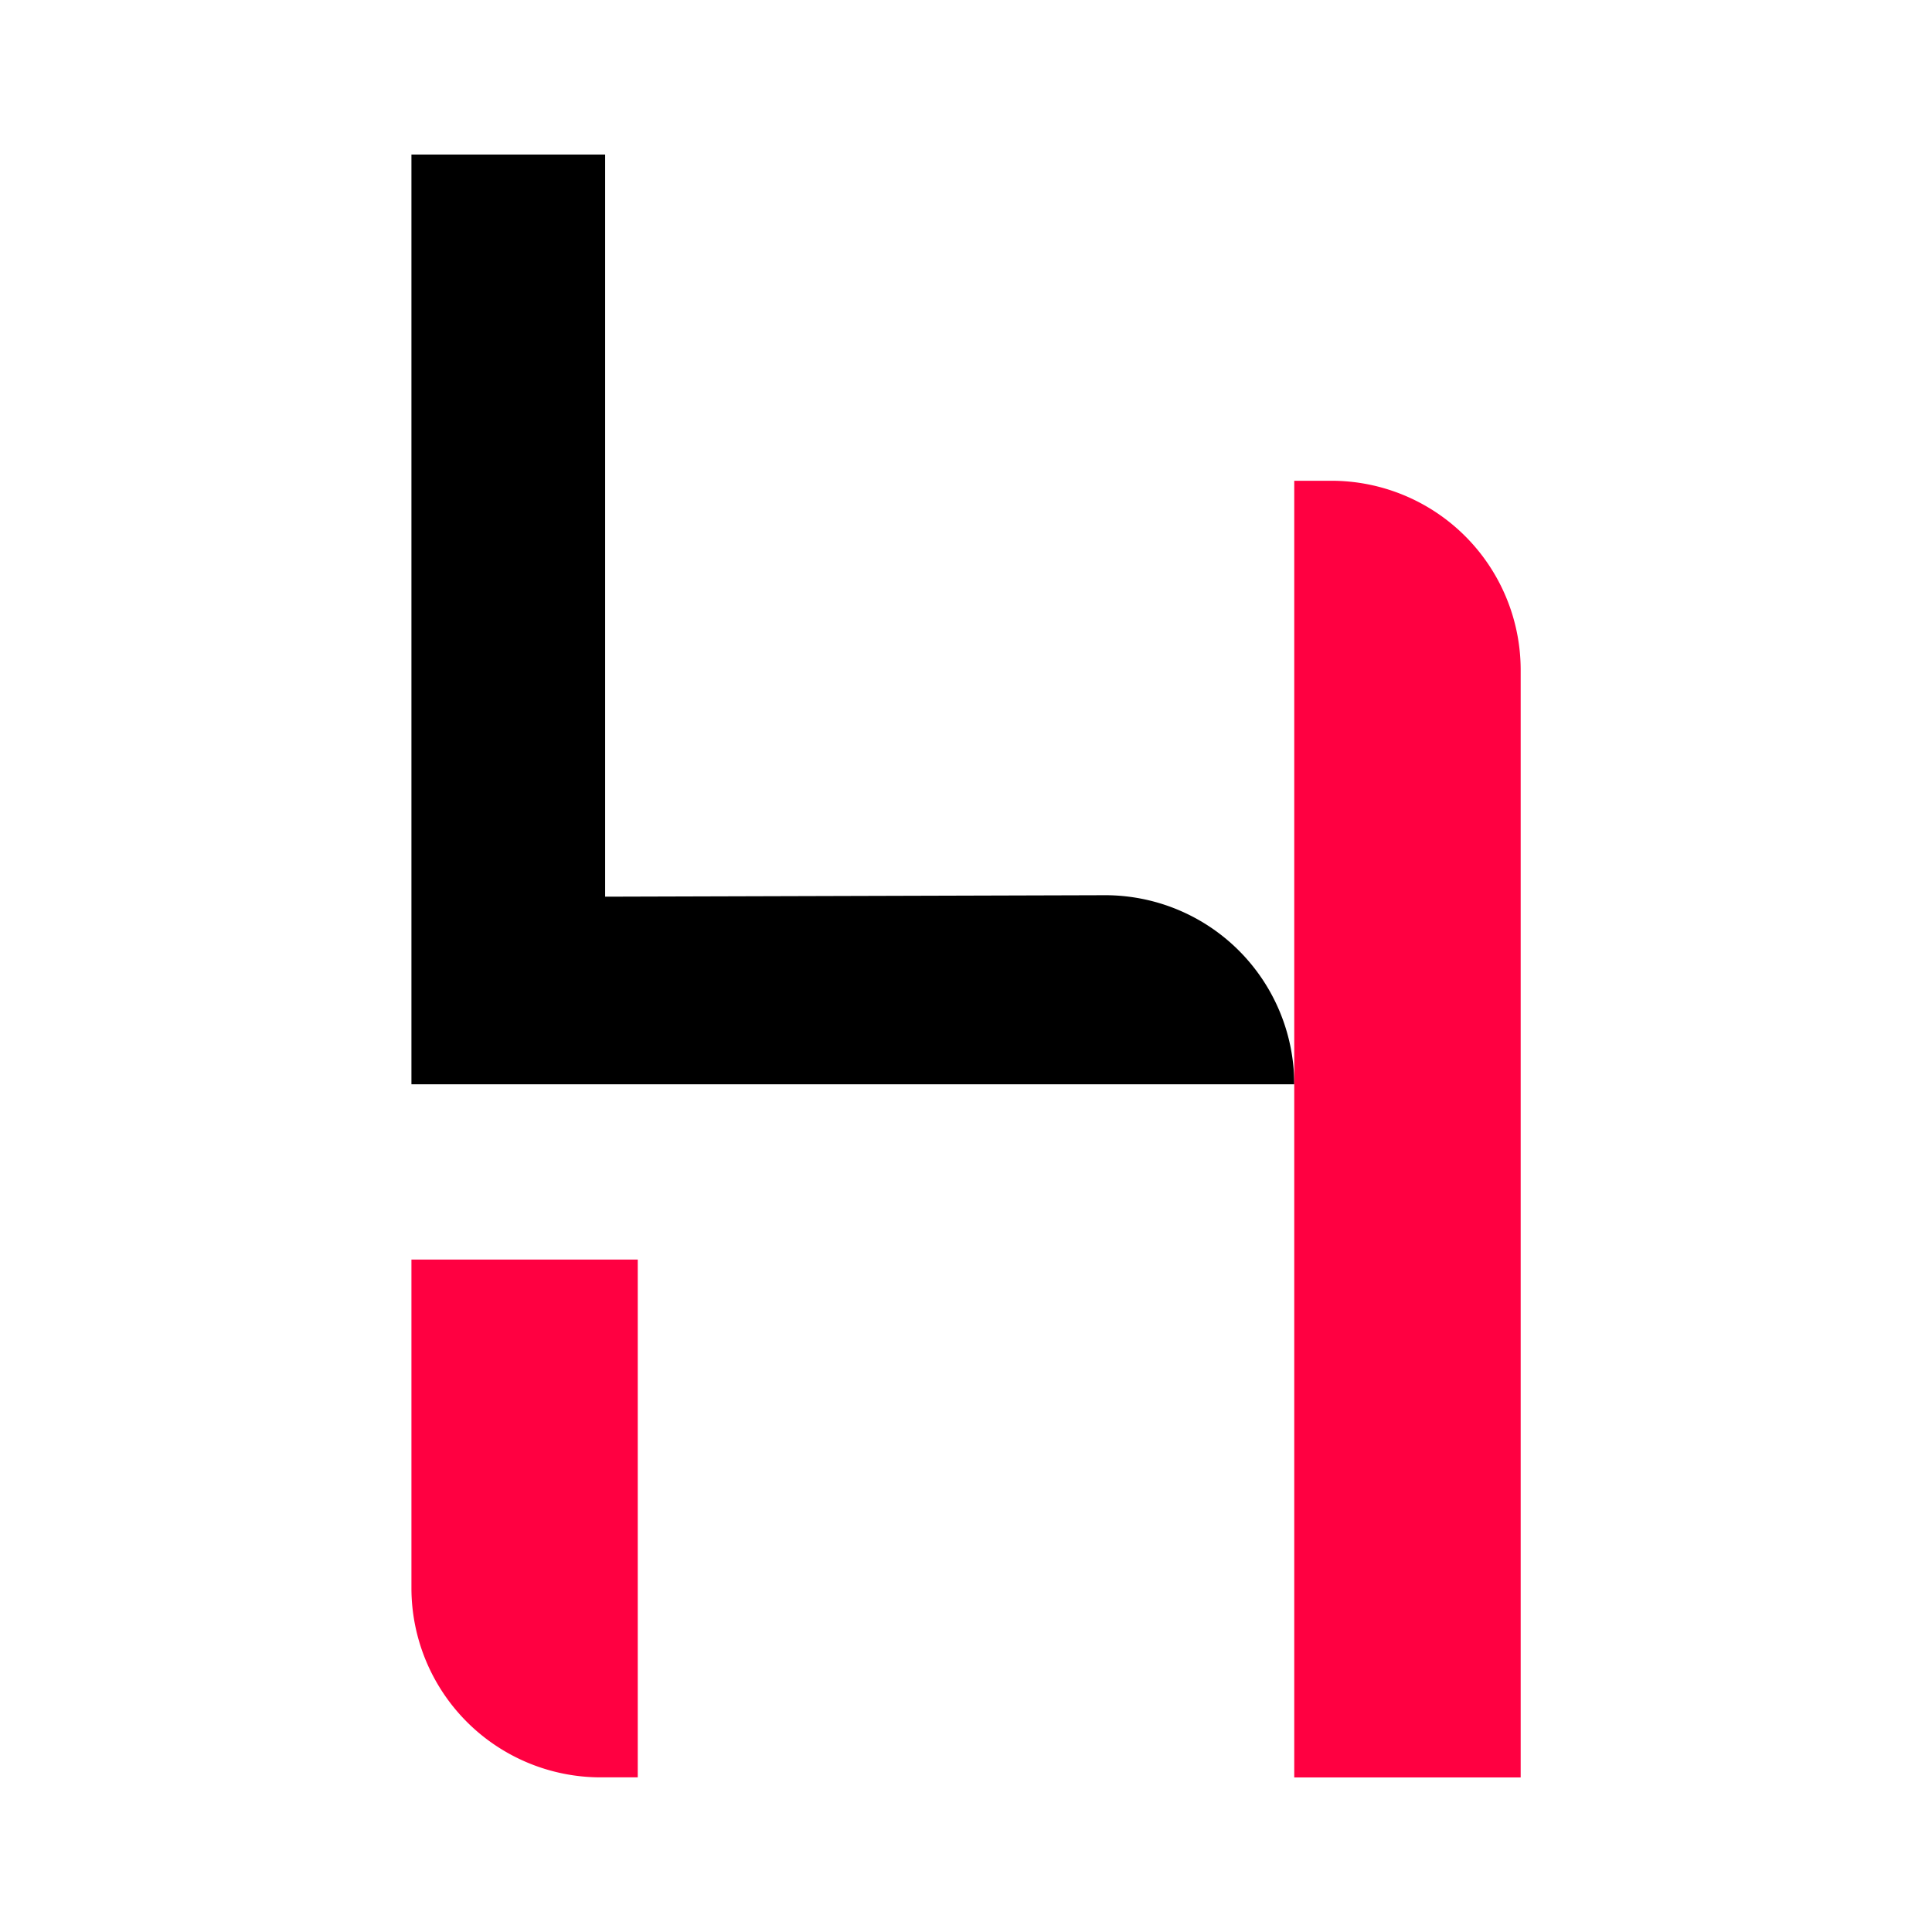
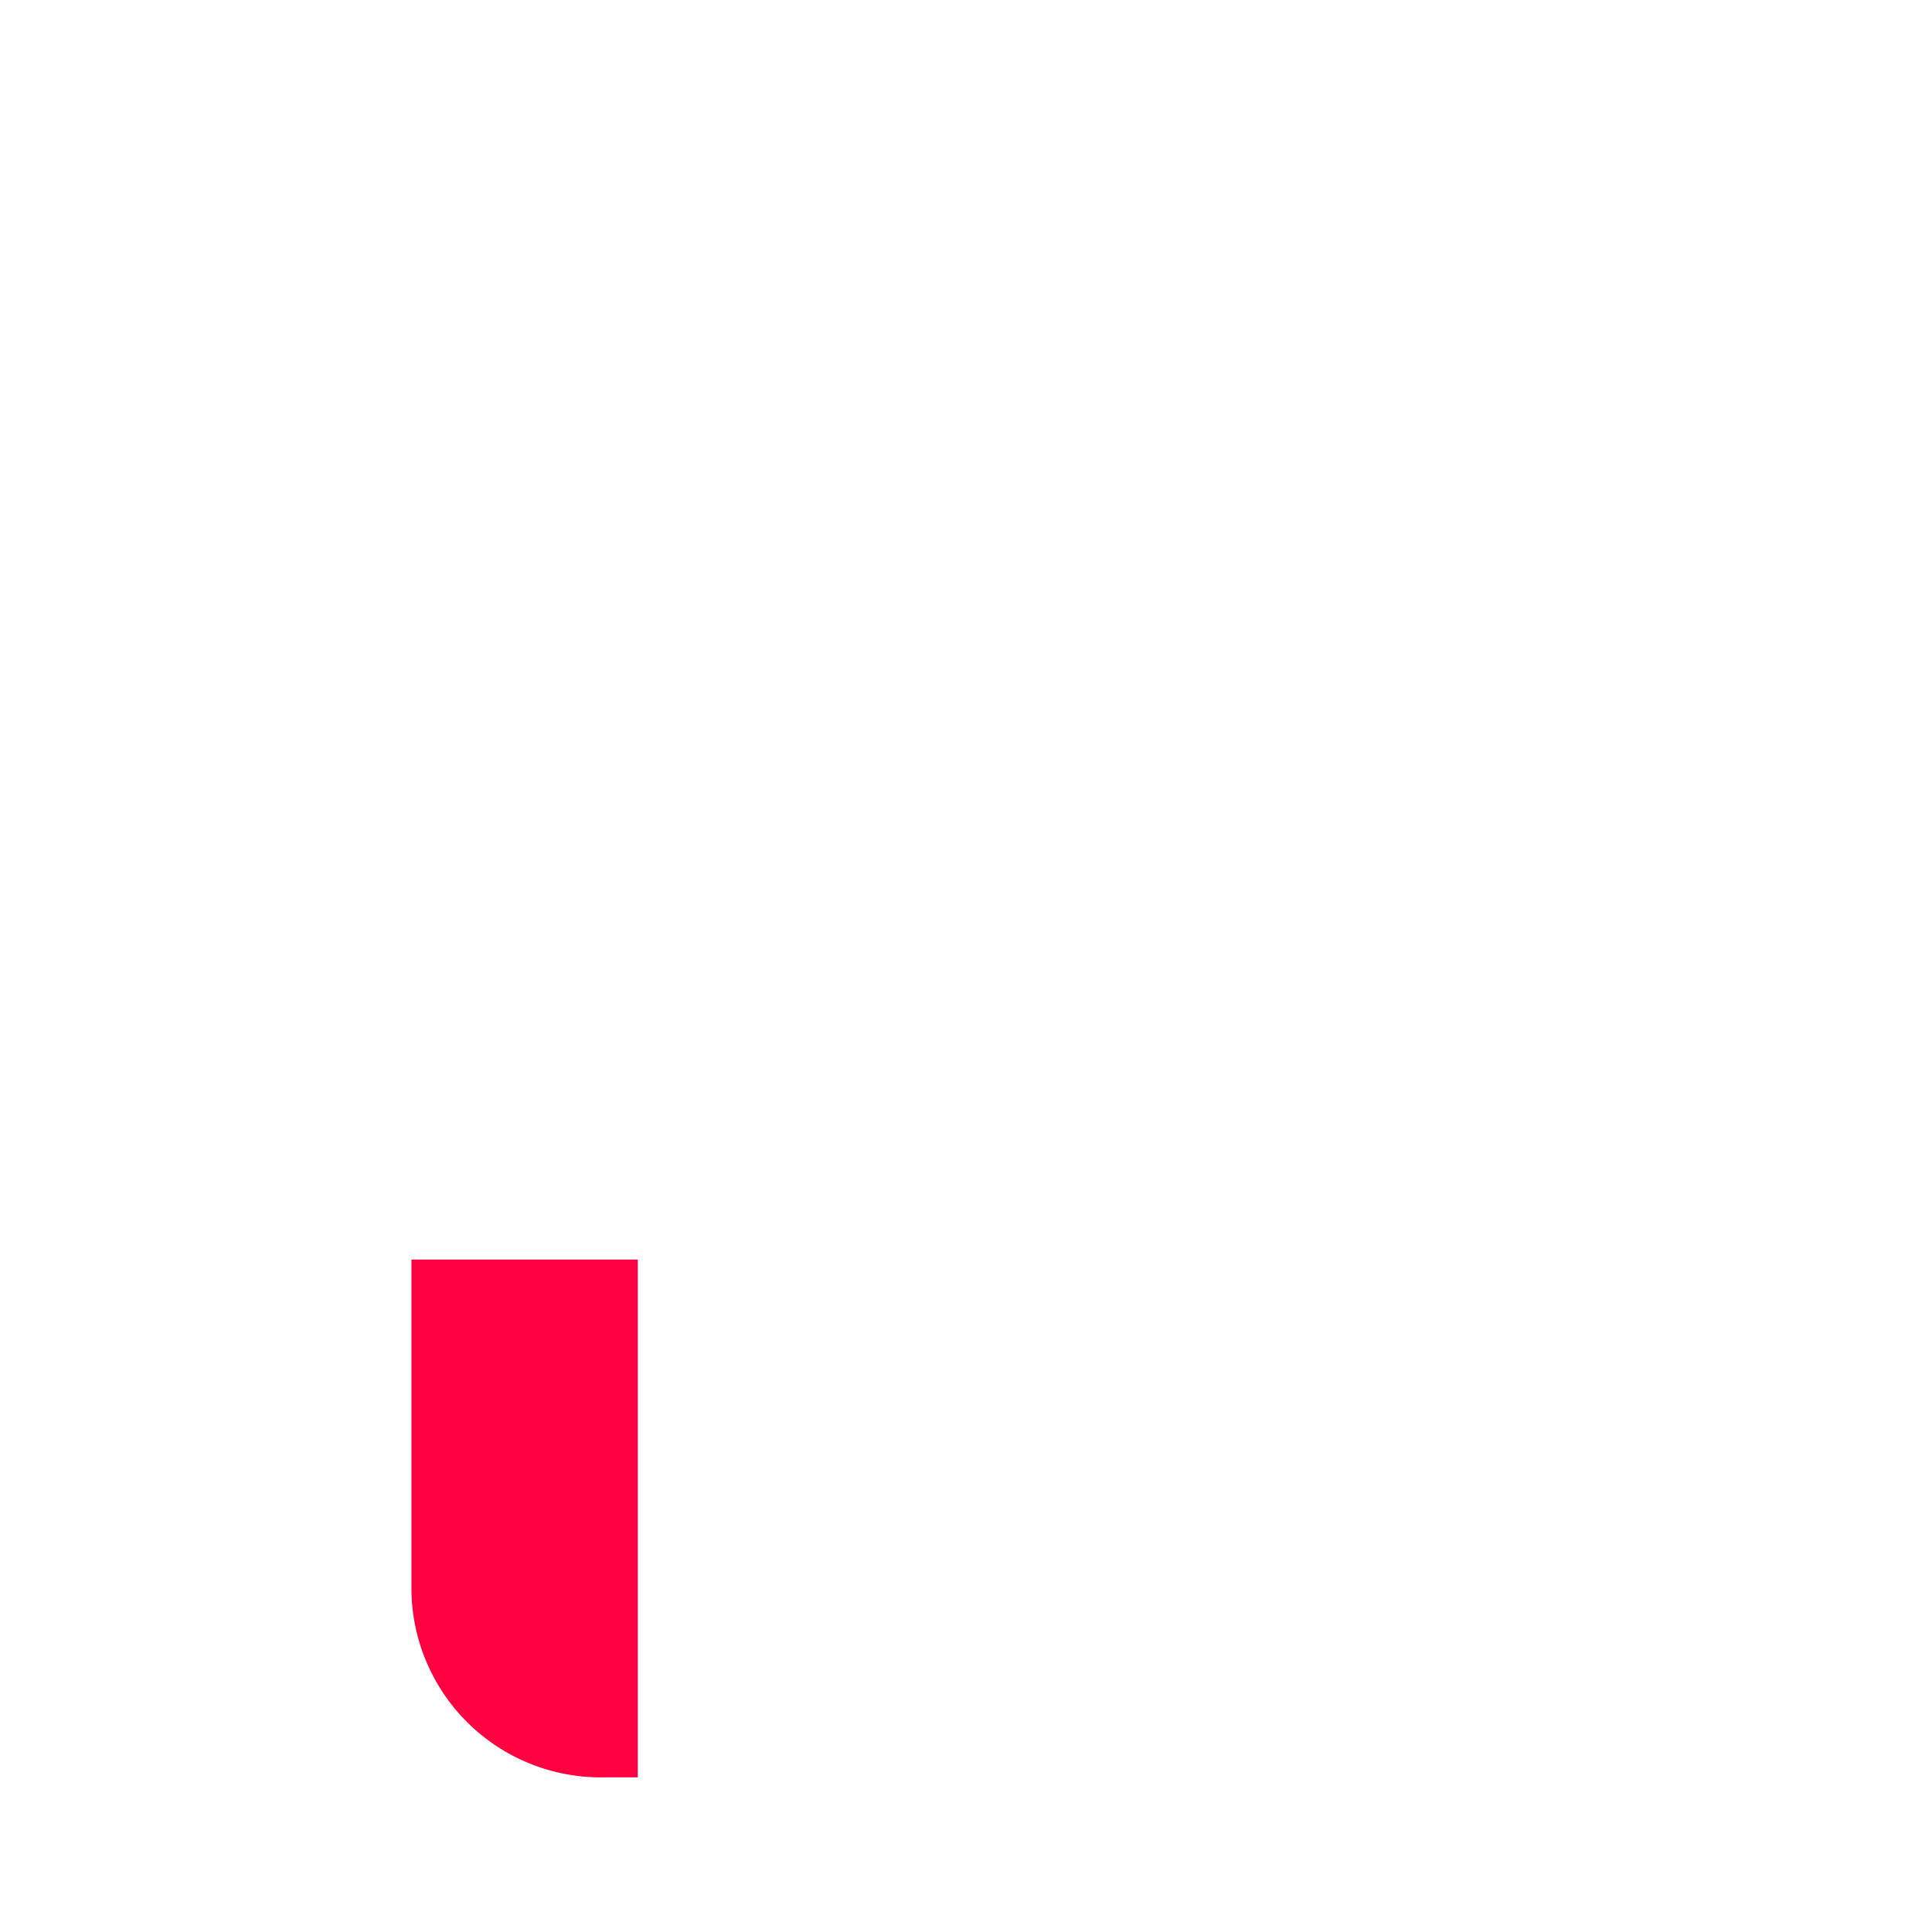
<svg xmlns="http://www.w3.org/2000/svg" width="50" height="50" viewBox="0 0 50 50">
  <defs>
    <clipPath id="clip-favicon">
      <rect width="50" height="50" />
    </clipPath>
  </defs>
  <g id="favicon" clip-path="url(#clip-favicon)">
    <g id="Group_136" data-name="Group 136" transform="translate(1.699 4)">
-       <path id="Path_13" data-name="Path 13" d="M212.649,142.821h5.013v19.206l12.927-.038a4.893,4.893,0,0,1,4.907,4.893H212.649Z" transform="translate(-203.7 -142.821)" />
-       <path id="Rectangle_31" data-name="Rectangle 31" d="M0,0H.96a4.9,4.9,0,0,1,4.9,4.9V33.558a0,0,0,0,1,0,0H0a0,0,0,0,1,0,0V0A0,0,0,0,1,0,0Z" transform="translate(31.796 8.442)" fill="#ff0041" />
      <path id="Rectangle_32" data-name="Rectangle 32" d="M0,0H5.857a0,0,0,0,1,0,0V13.4a0,0,0,0,1,0,0H4.9A4.9,4.9,0,0,1,0,8.5V0A0,0,0,0,1,0,0Z" transform="translate(8.949 28.598)" fill="#ff0041" />
    </g>
  </g>
</svg>